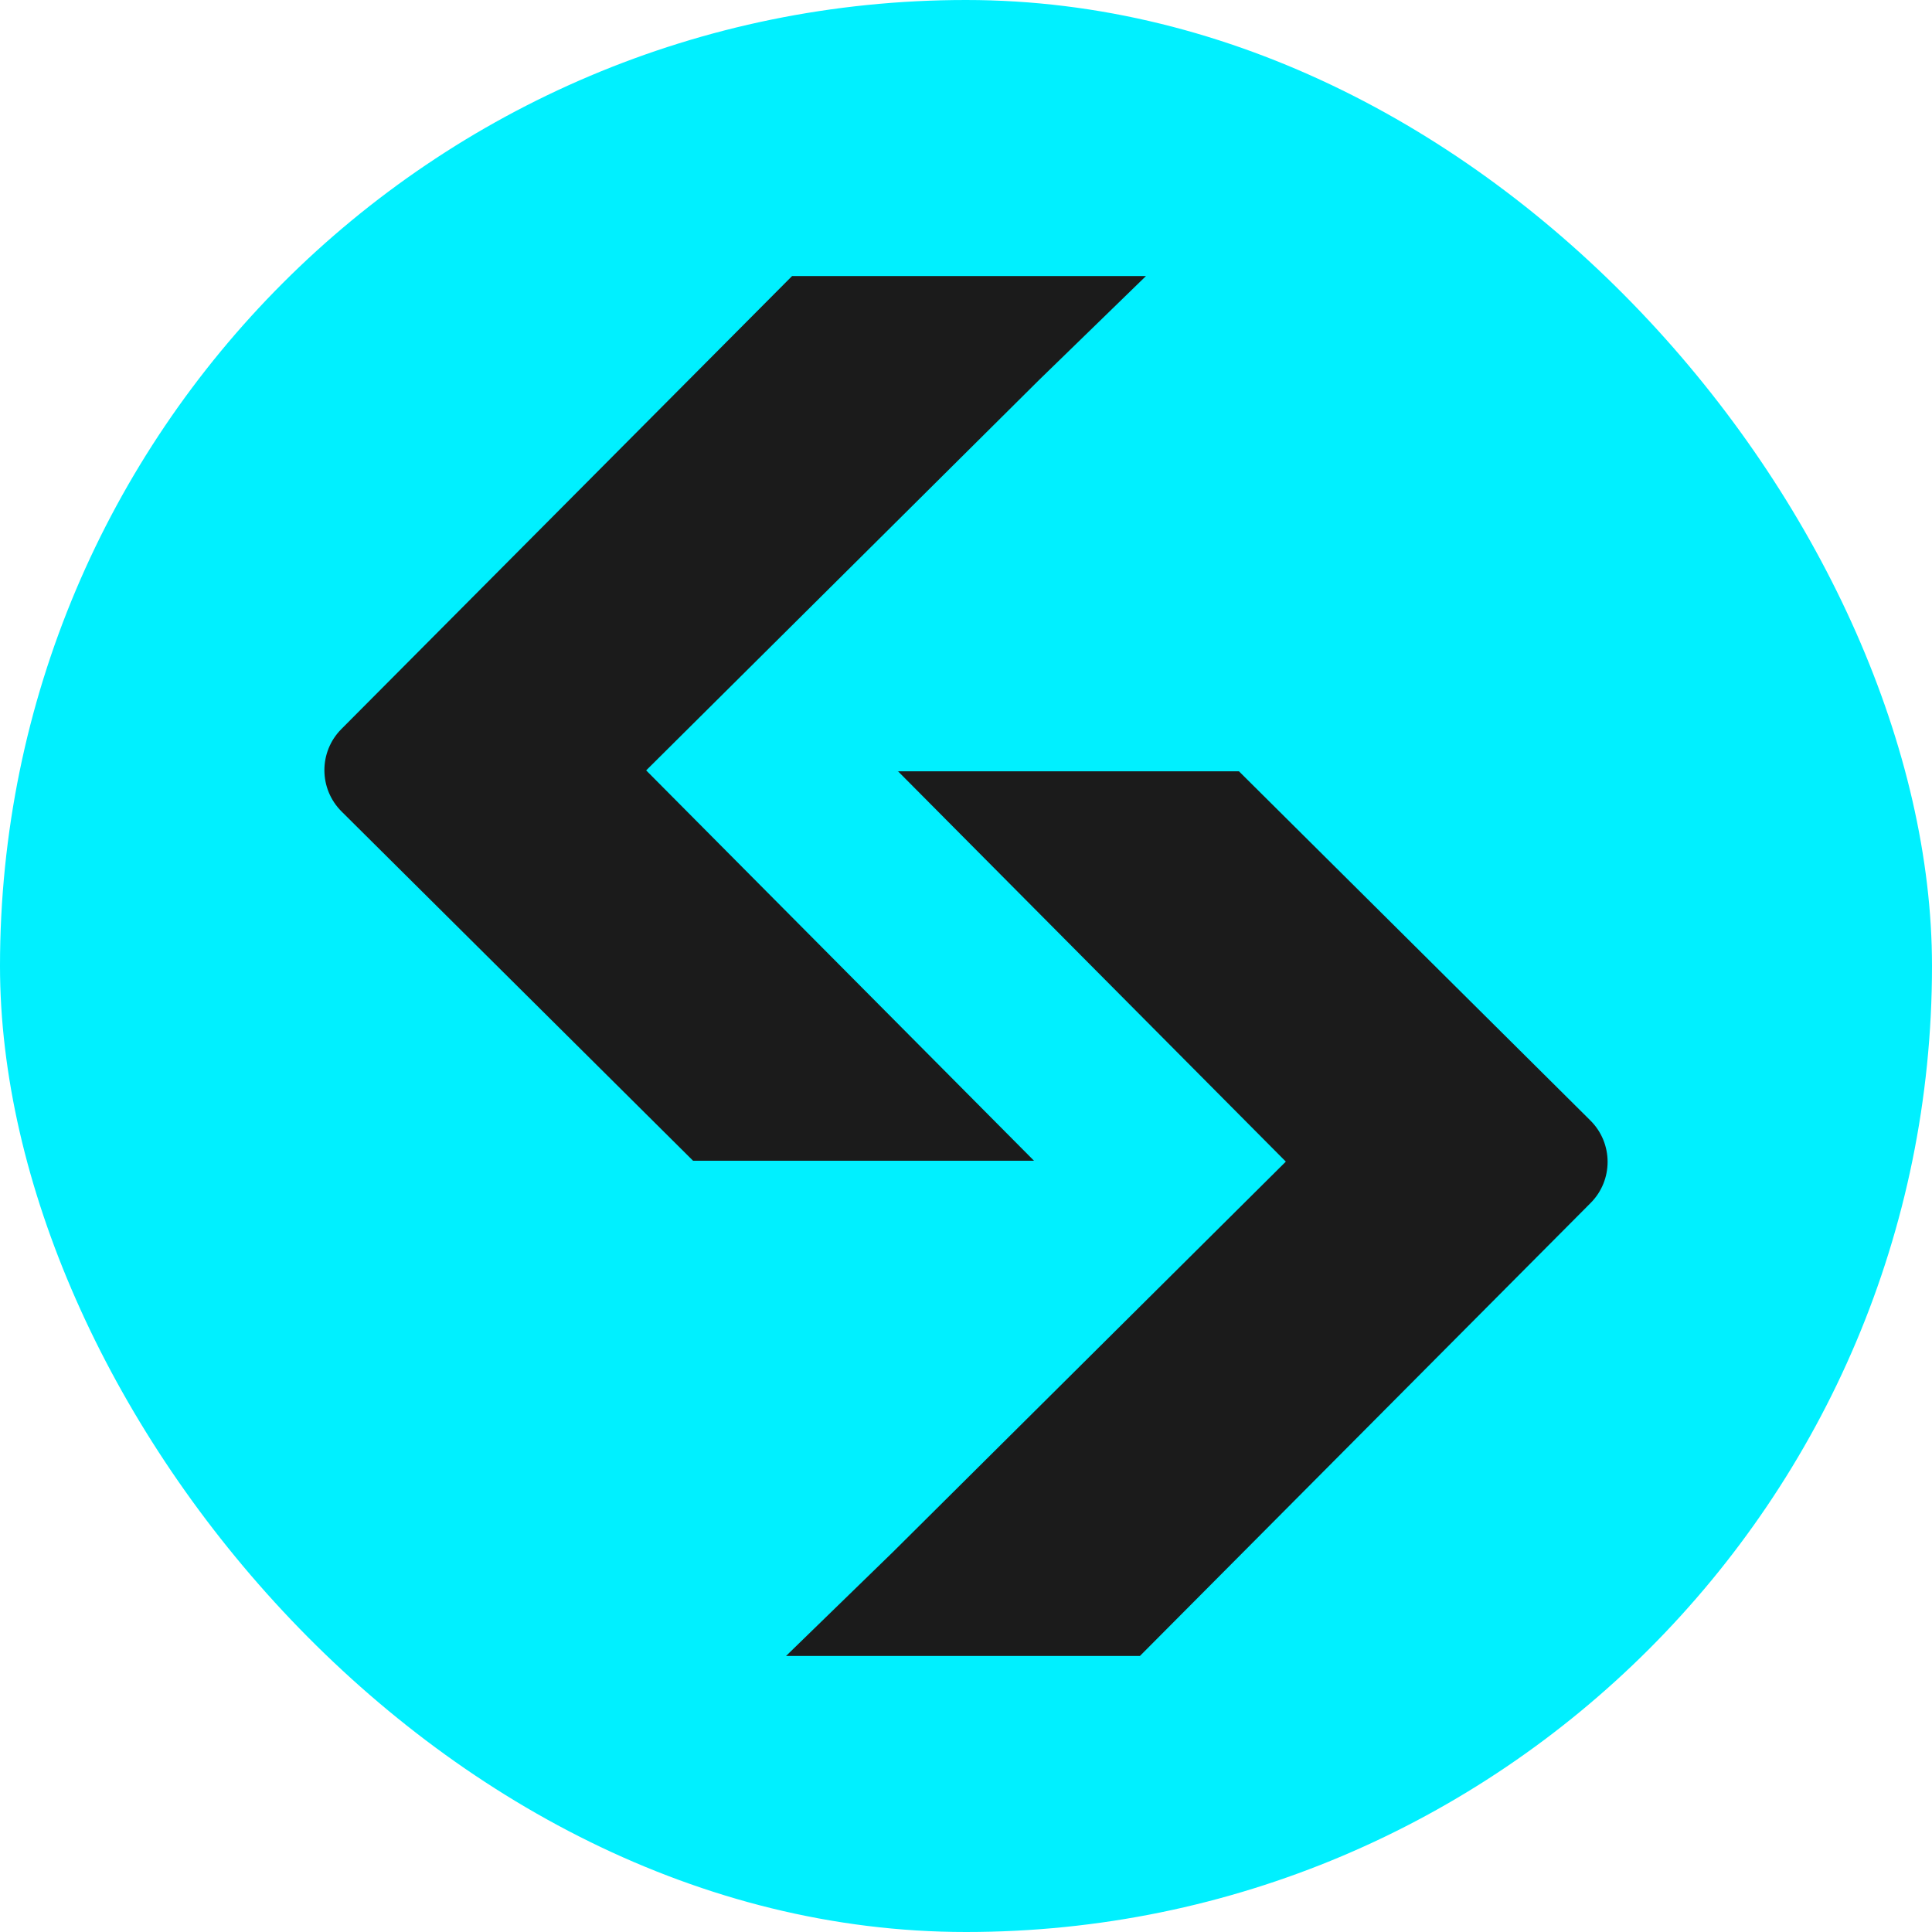
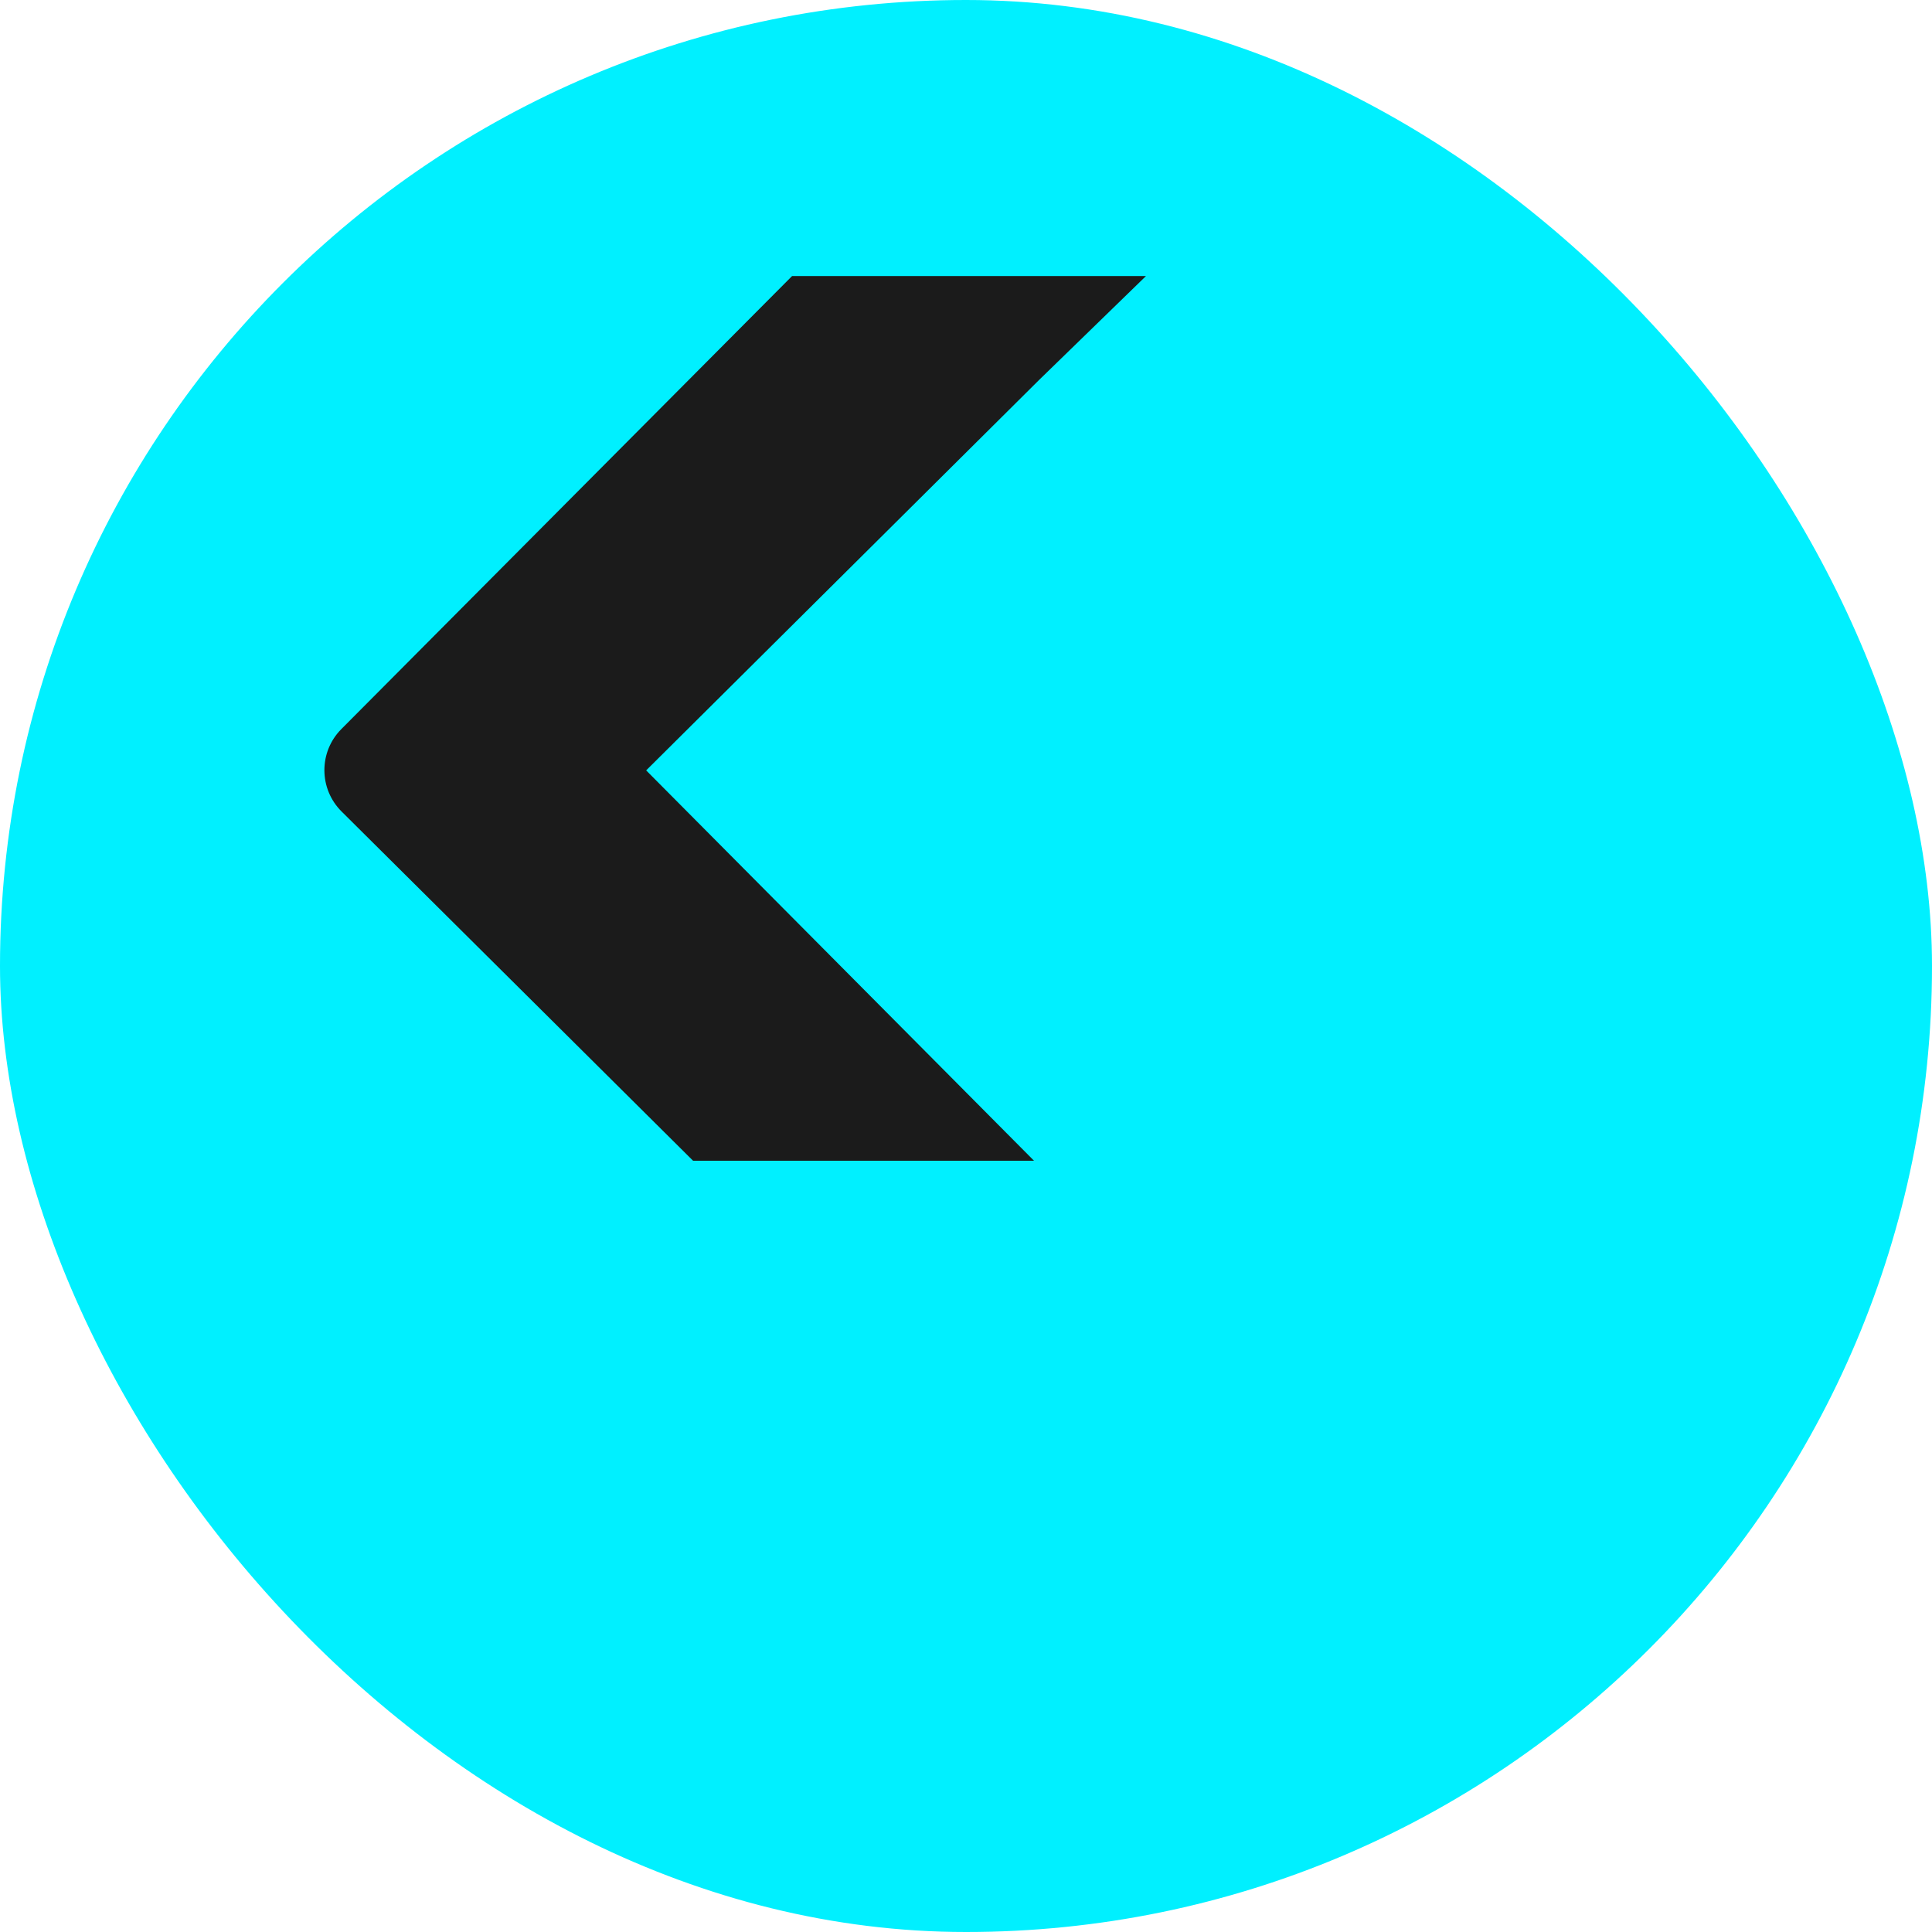
<svg xmlns="http://www.w3.org/2000/svg" width="160" height="160" viewBox="0 0 160 160" fill="none">
  <rect width="160" height="160" rx="80" fill="#00F0FF" />
-   <path d="M74.153 63.876H102.604L131.709 92.794C133.602 94.675 133.612 97.736 131.728 99.626L94.403 137.14H65.095L73.955 128.526L106.487 96.2L74.368 63.873" fill="#1B1B1B" />
  <path d="M85.847 96.127H57.396L28.291 67.208C26.398 65.327 26.388 62.267 28.272 60.376L65.597 22.86H94.905L86.045 31.474L53.513 63.8L85.632 96.127" fill="#1B1B1B" />
</svg>